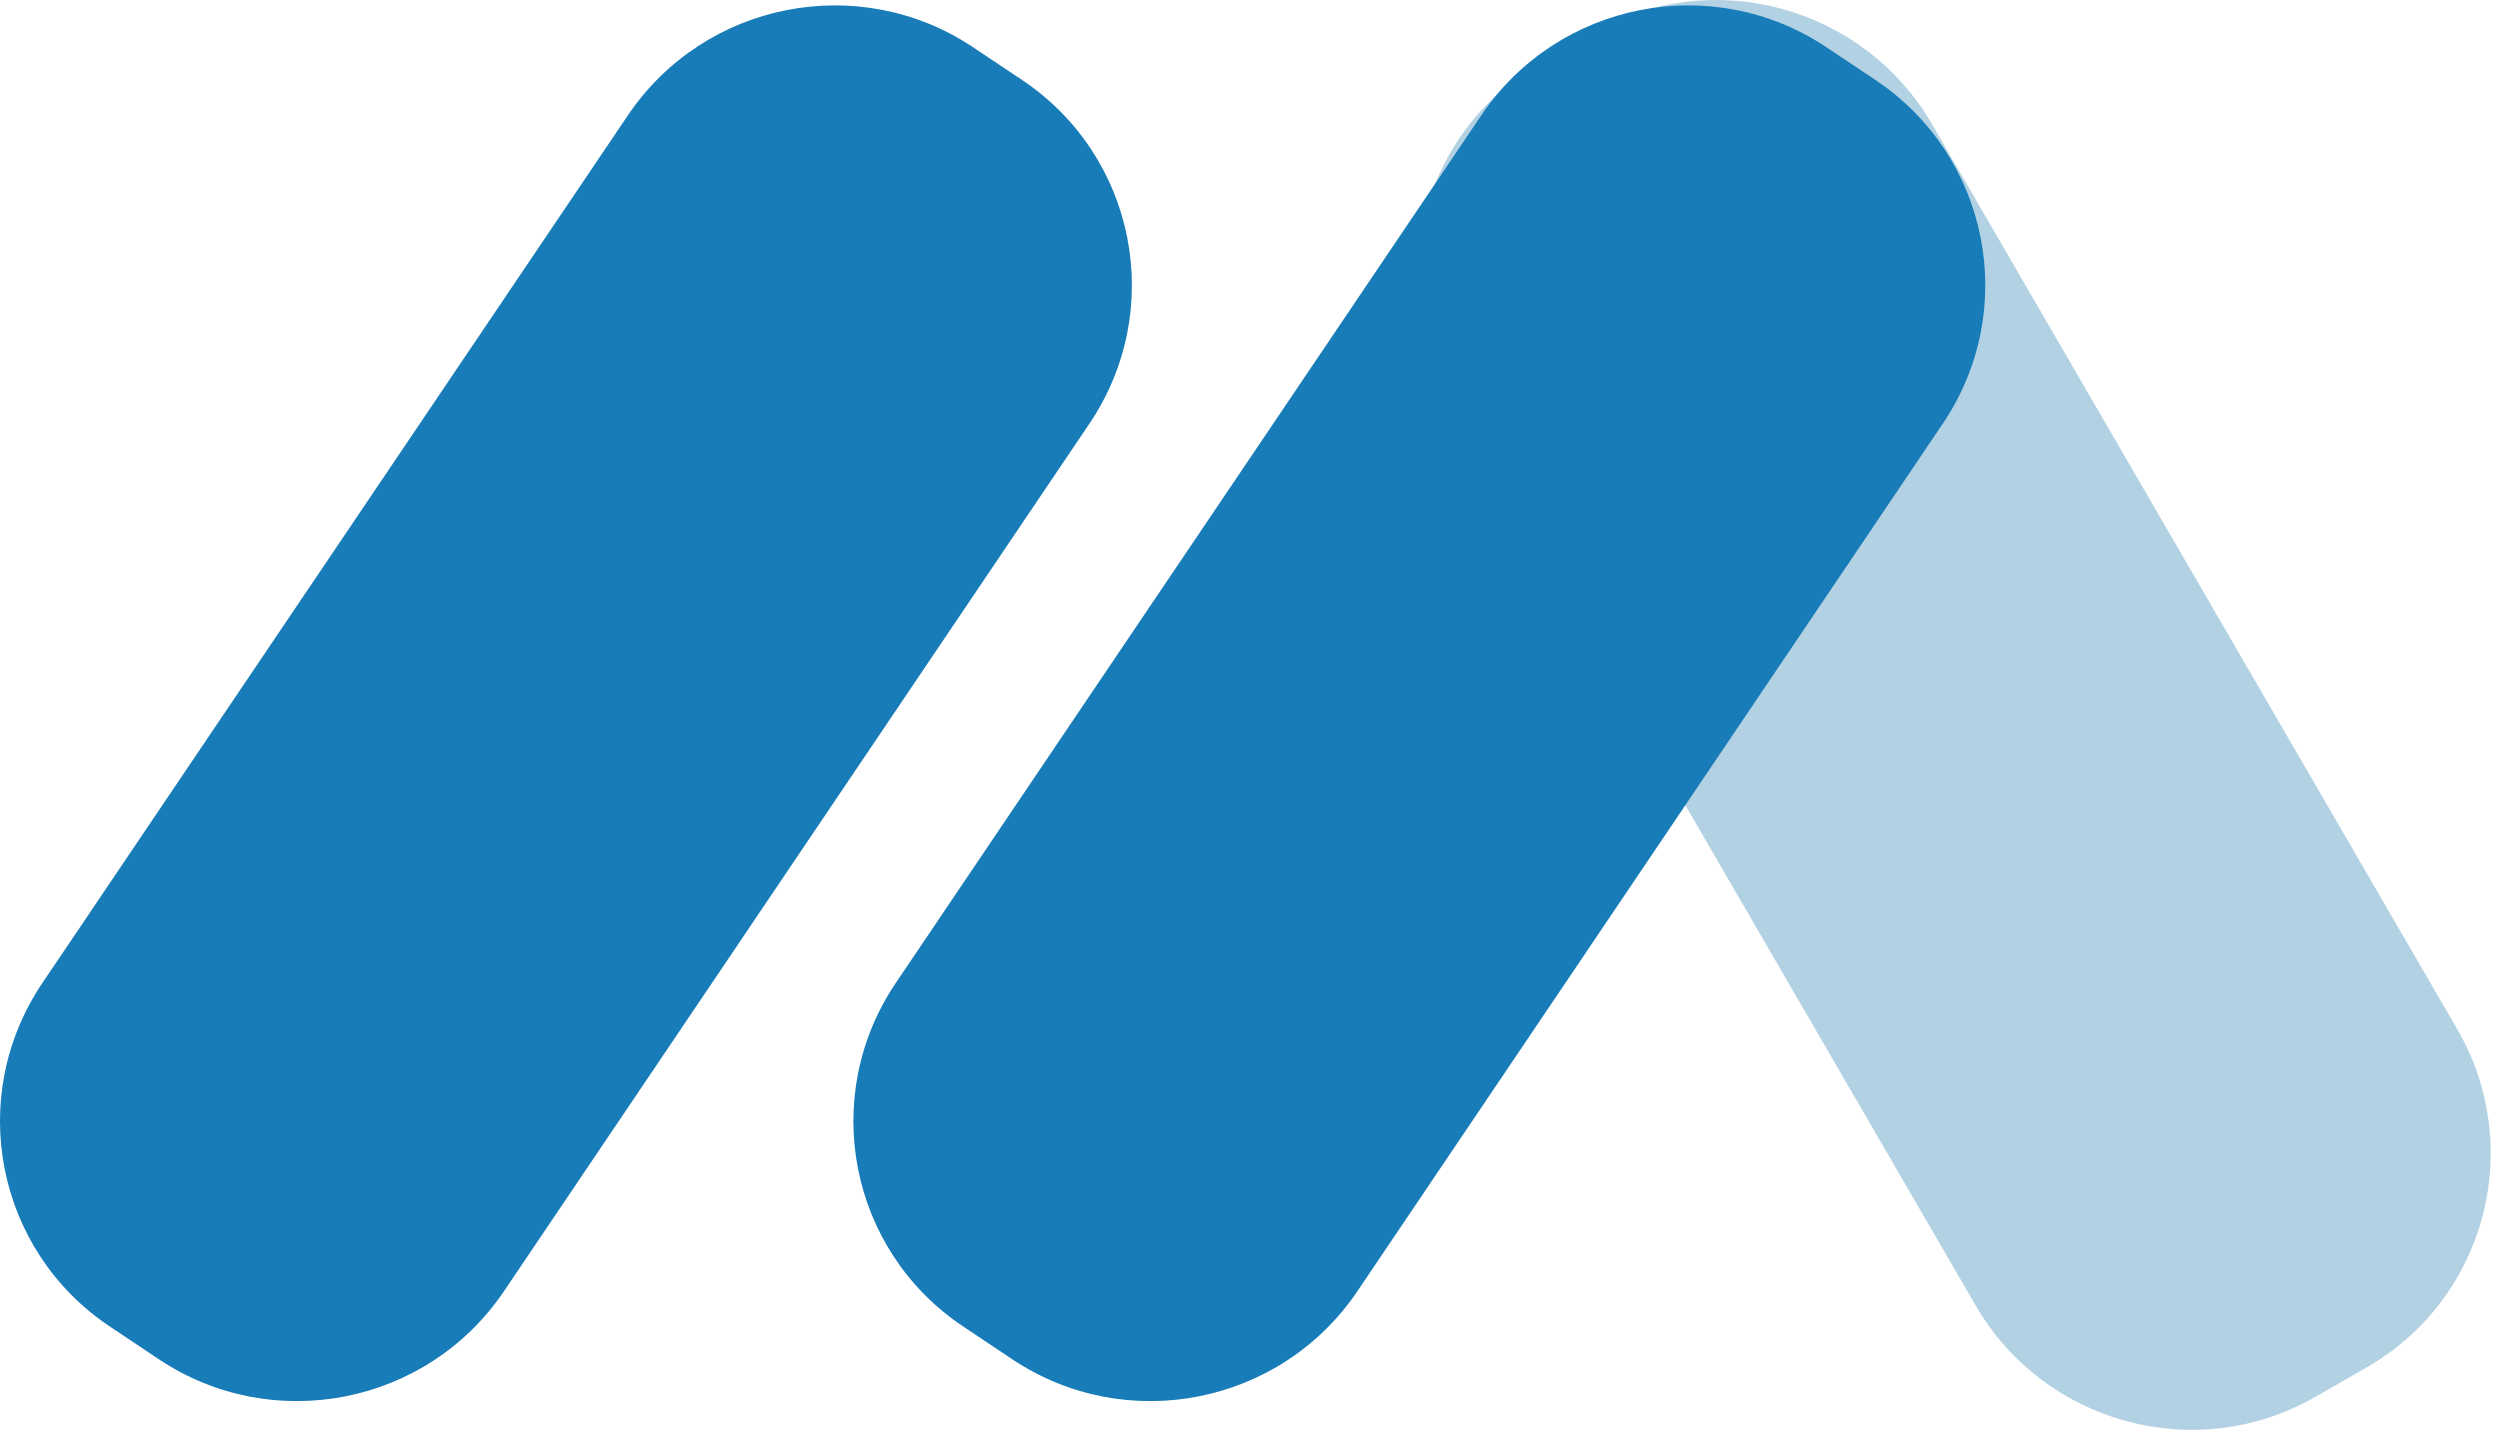
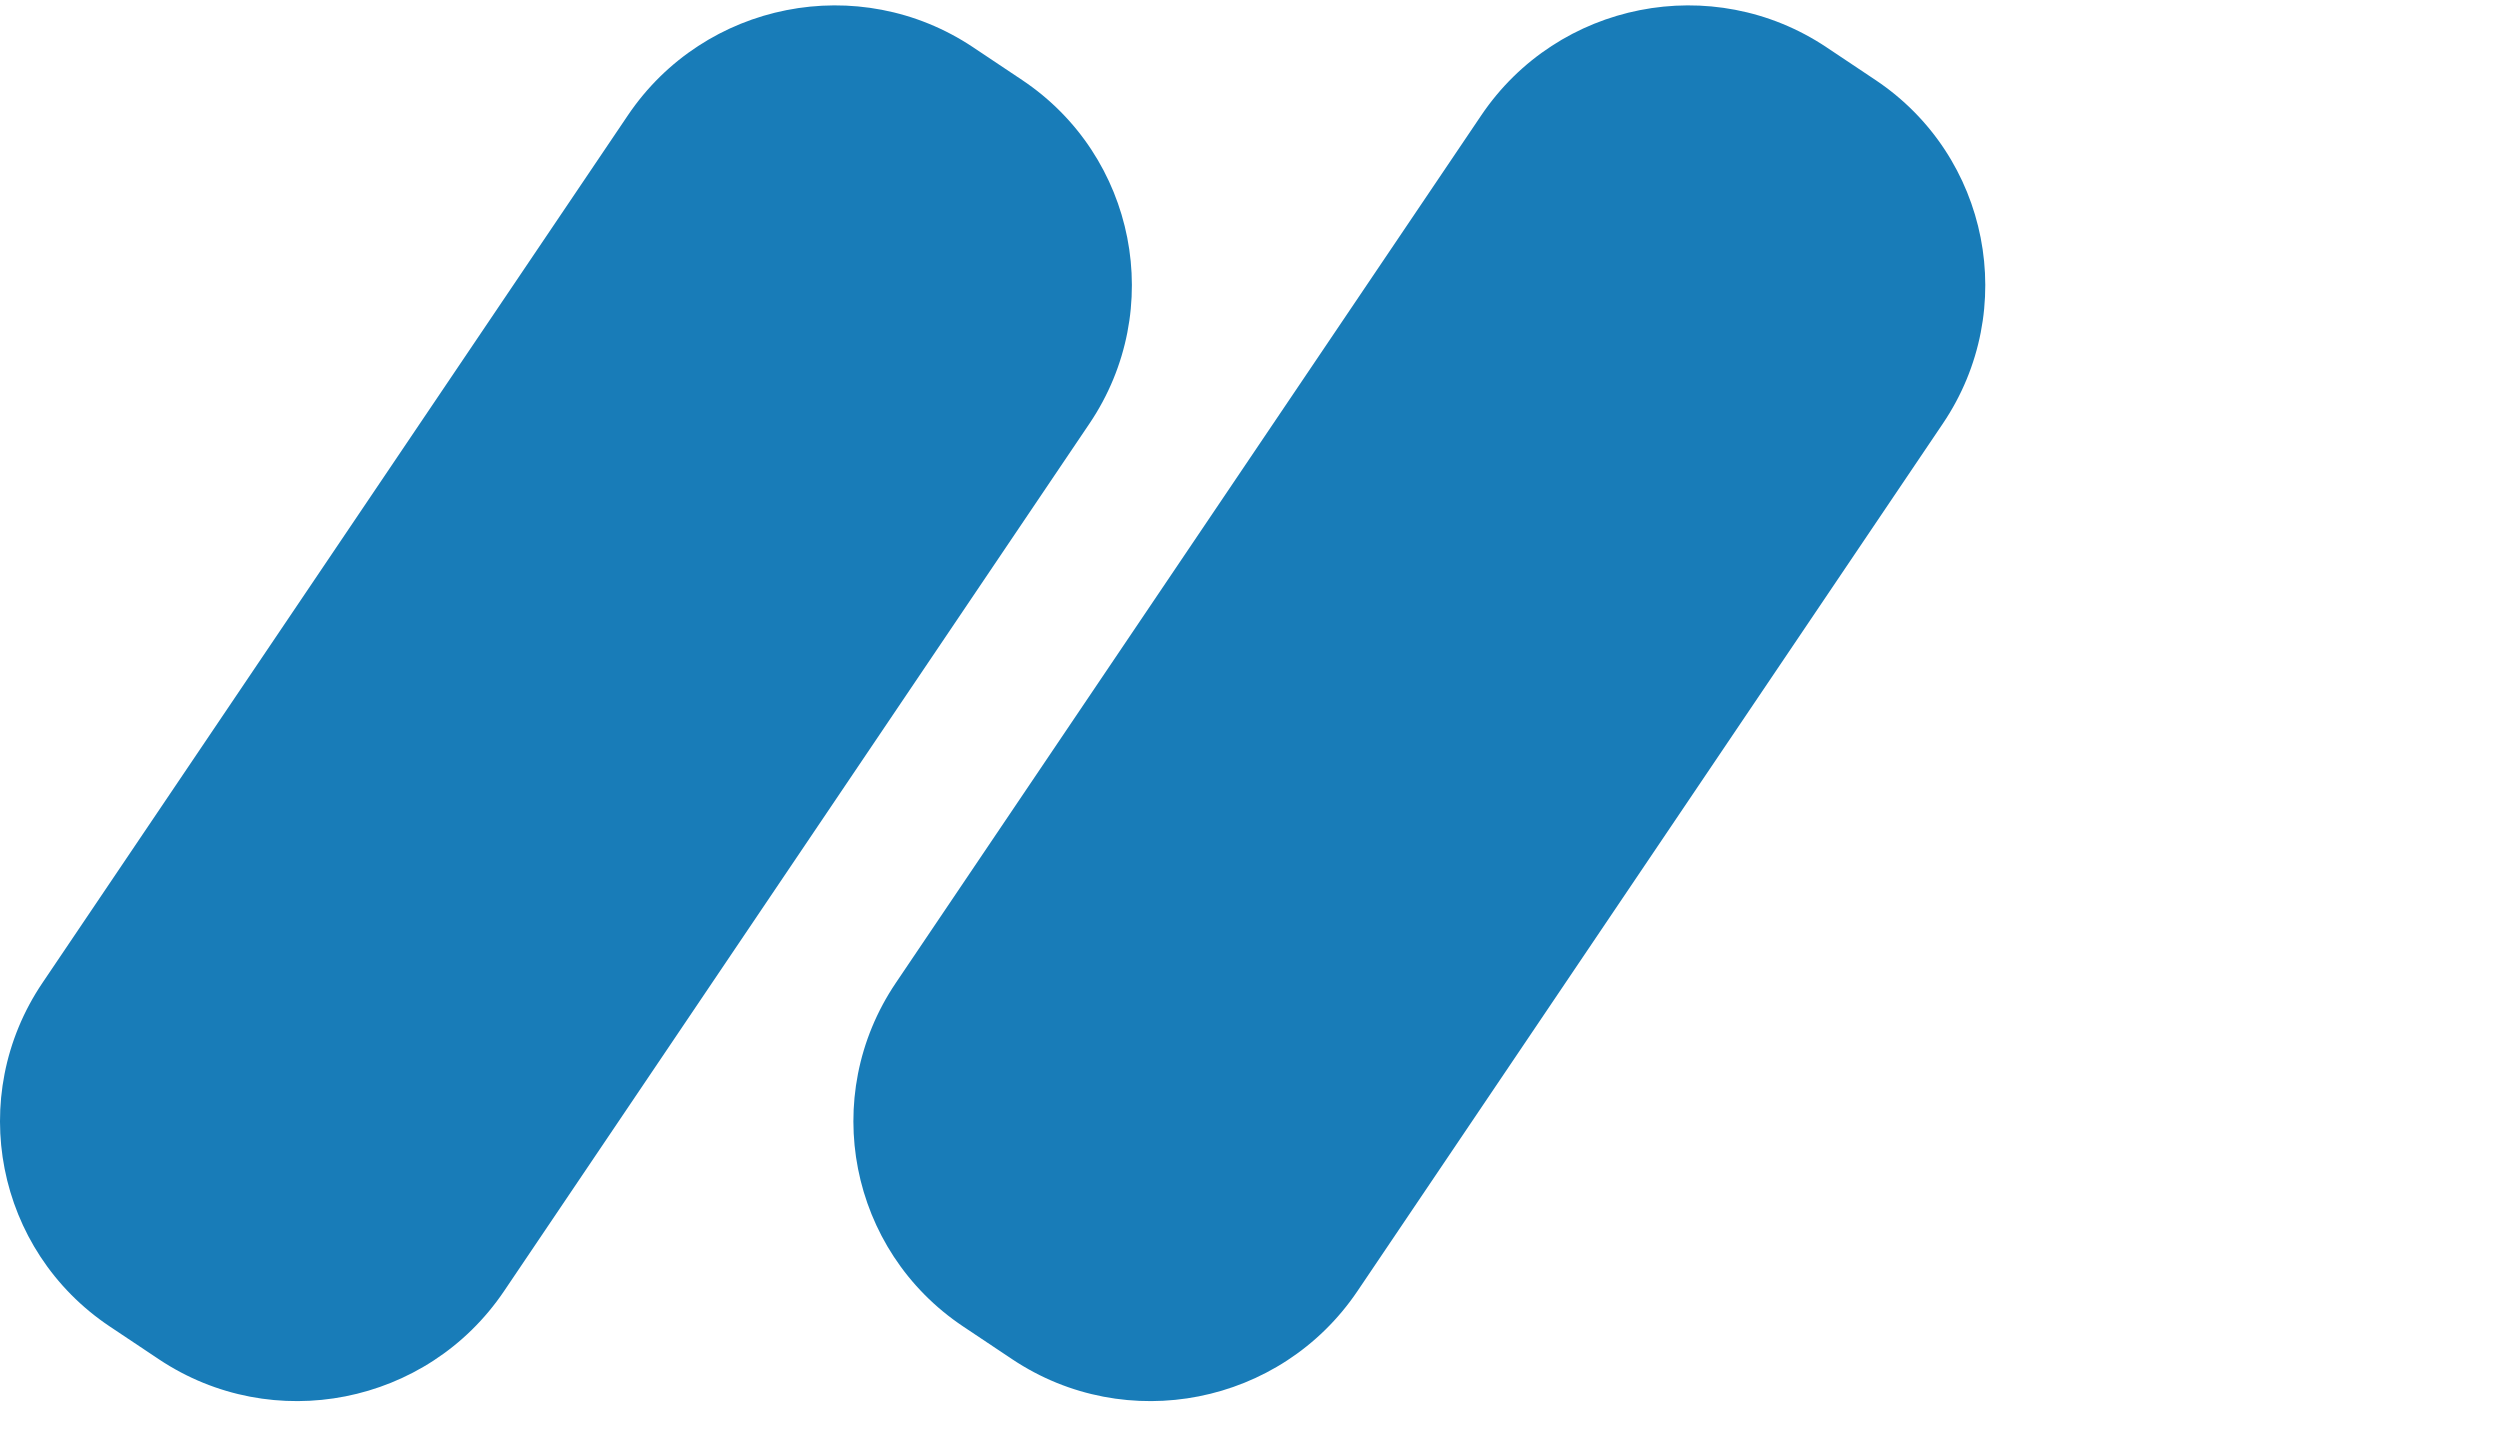
<svg xmlns="http://www.w3.org/2000/svg" width="193" height="111" viewBox="0 0 193 111" fill="none">
-   <path d="M111.986 30.943C106.671 21.785 109.797 10.091 118.968 4.824L122.926 2.55C132.098 -2.717 143.841 0.437 149.156 9.595L189.693 79.442C195.008 88.6 191.883 100.294 182.711 105.561L178.753 107.835C169.582 113.102 157.839 109.948 152.524 100.79L111.986 30.943Z" fill="#B2D2E3" />
  <path d="M48.472 8.904C54.394 0.127 66.326 -2.225 75.123 3.649L78.903 6.174C87.699 12.048 90.029 23.924 84.107 32.7L38.91 99.678C32.988 108.454 21.056 110.807 12.26 104.932L8.48 102.408C-0.317 96.534 -2.647 84.657 3.275 75.881L48.472 8.904Z" fill="#187CB8" />
  <path d="M114.354 8.904C120.276 0.127 132.208 -2.225 141.004 3.649L144.784 6.174C153.581 12.048 155.911 23.924 149.989 32.7L104.792 99.678C98.87 108.454 86.938 110.807 78.142 104.932L74.362 102.408C65.565 96.534 63.235 84.657 69.157 75.881L114.354 8.904Z" fill="#187CB8" />
</svg>